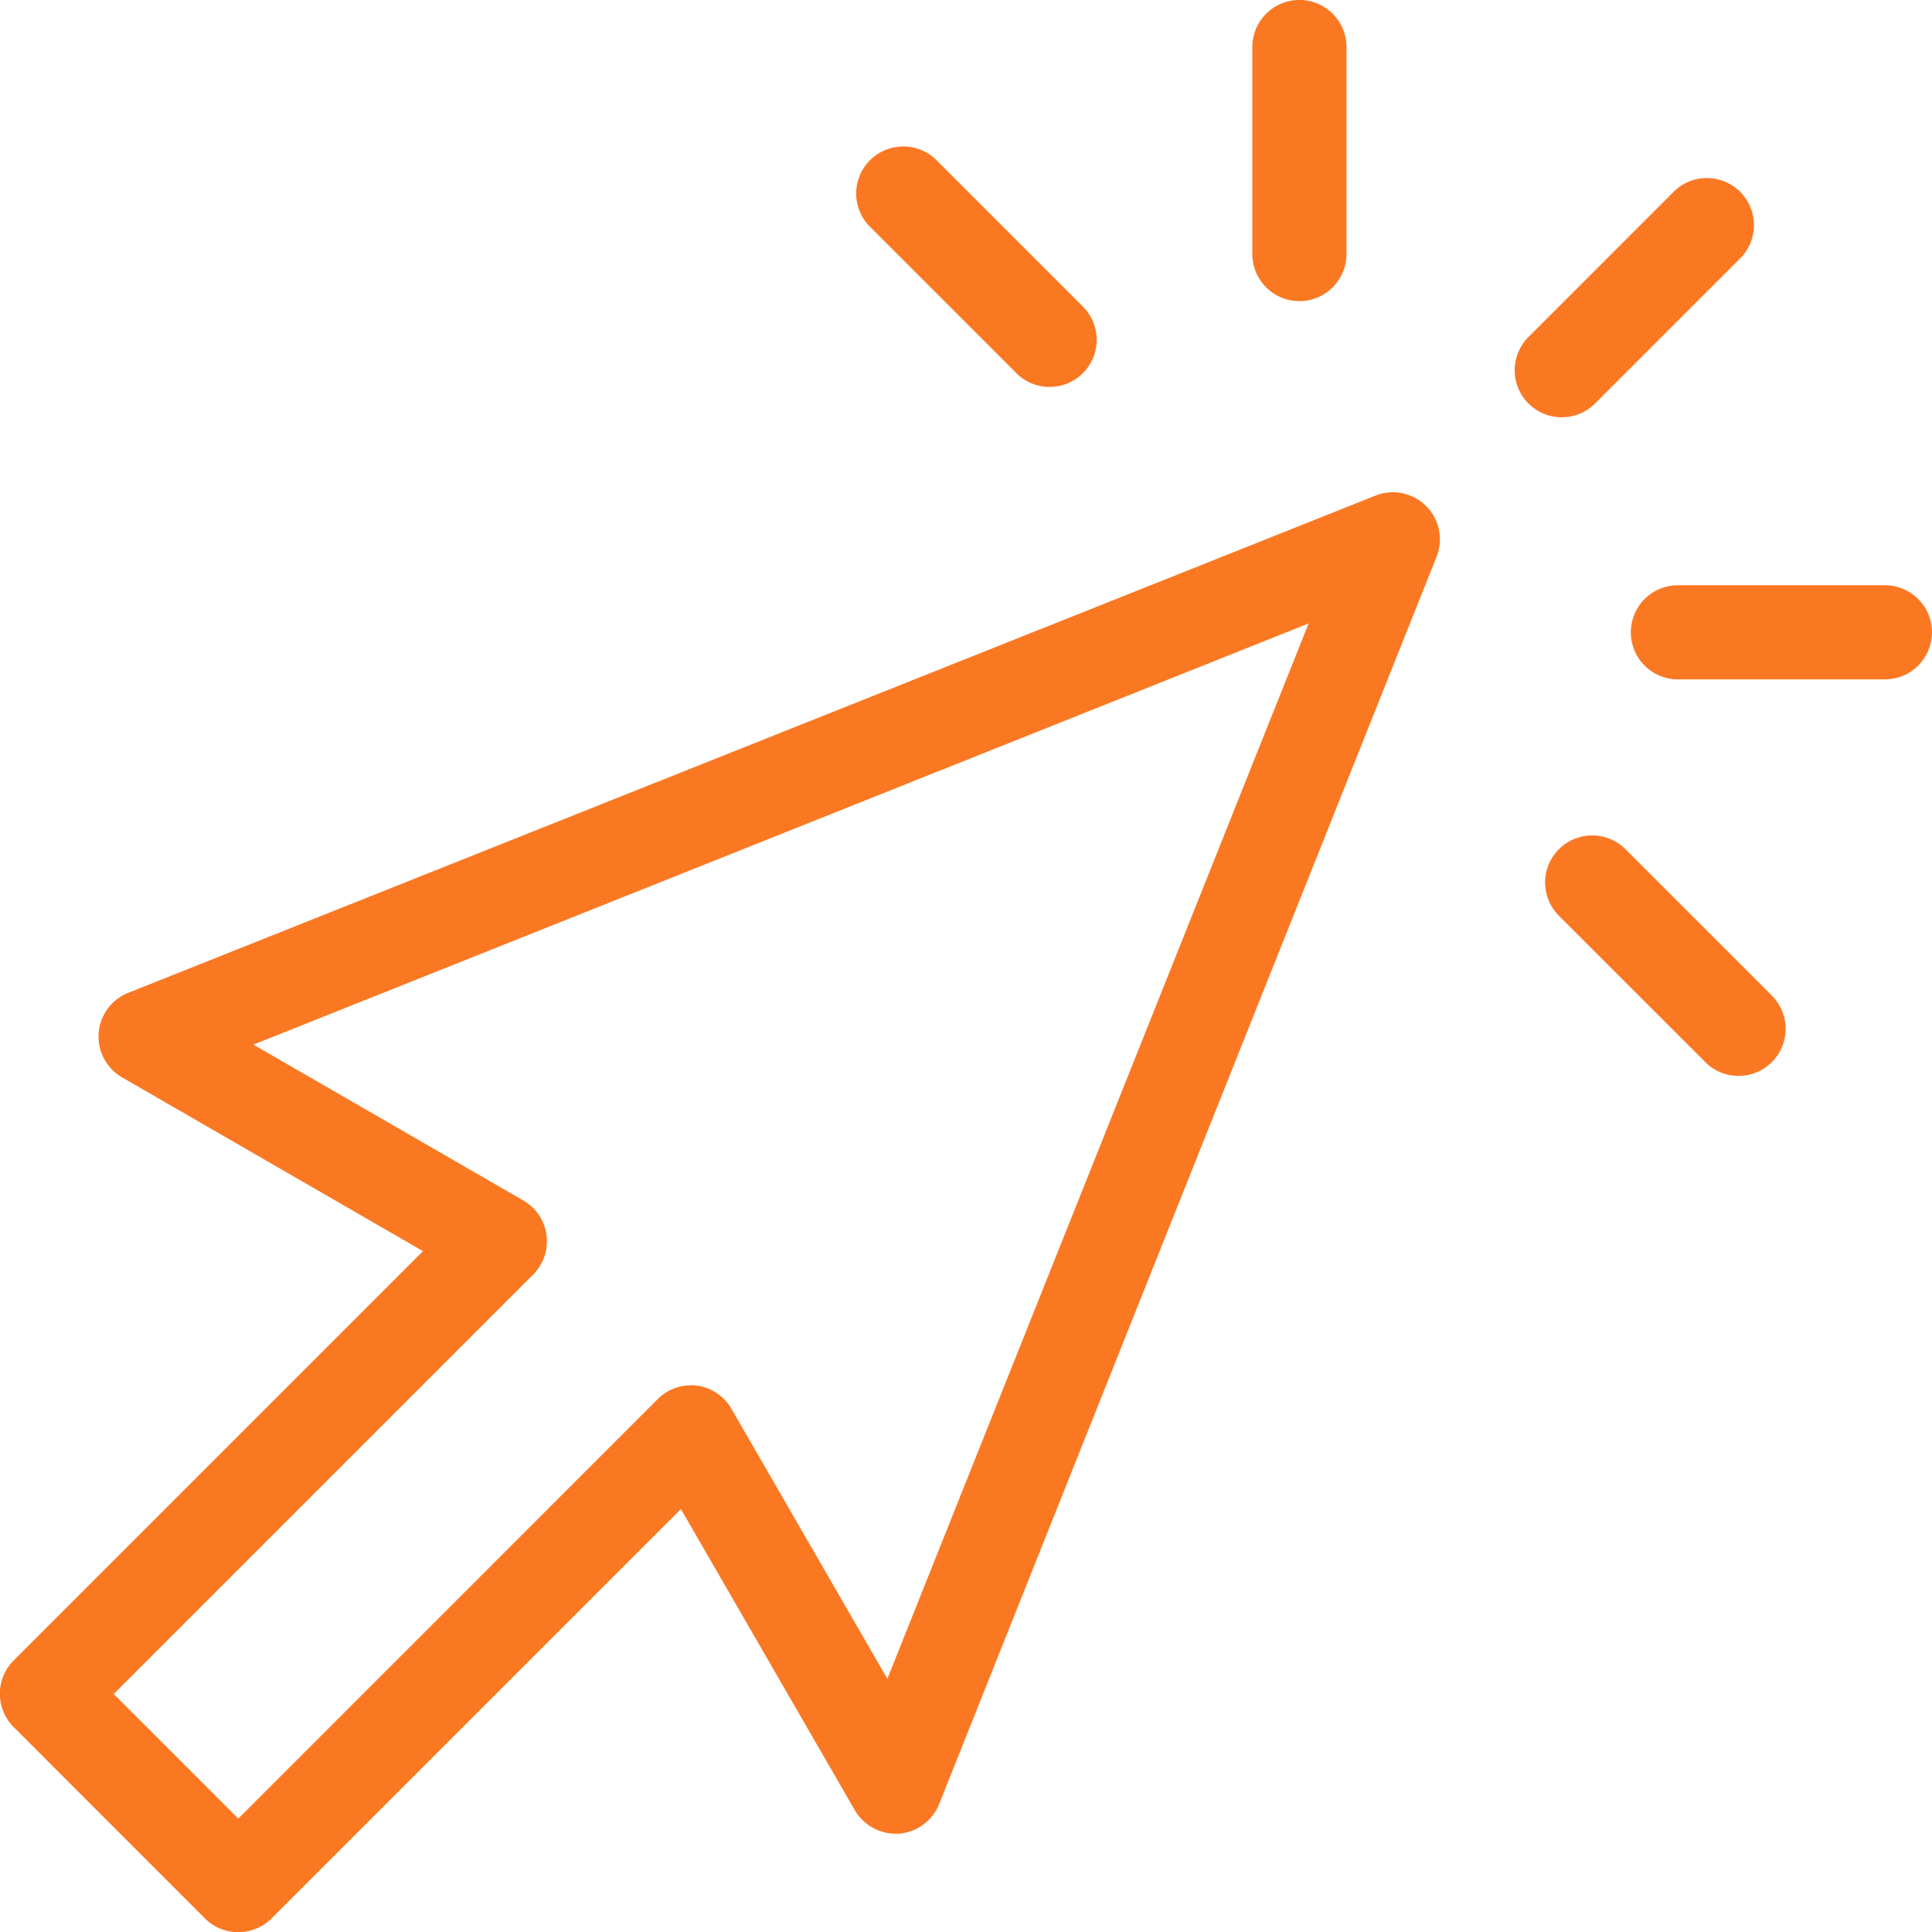
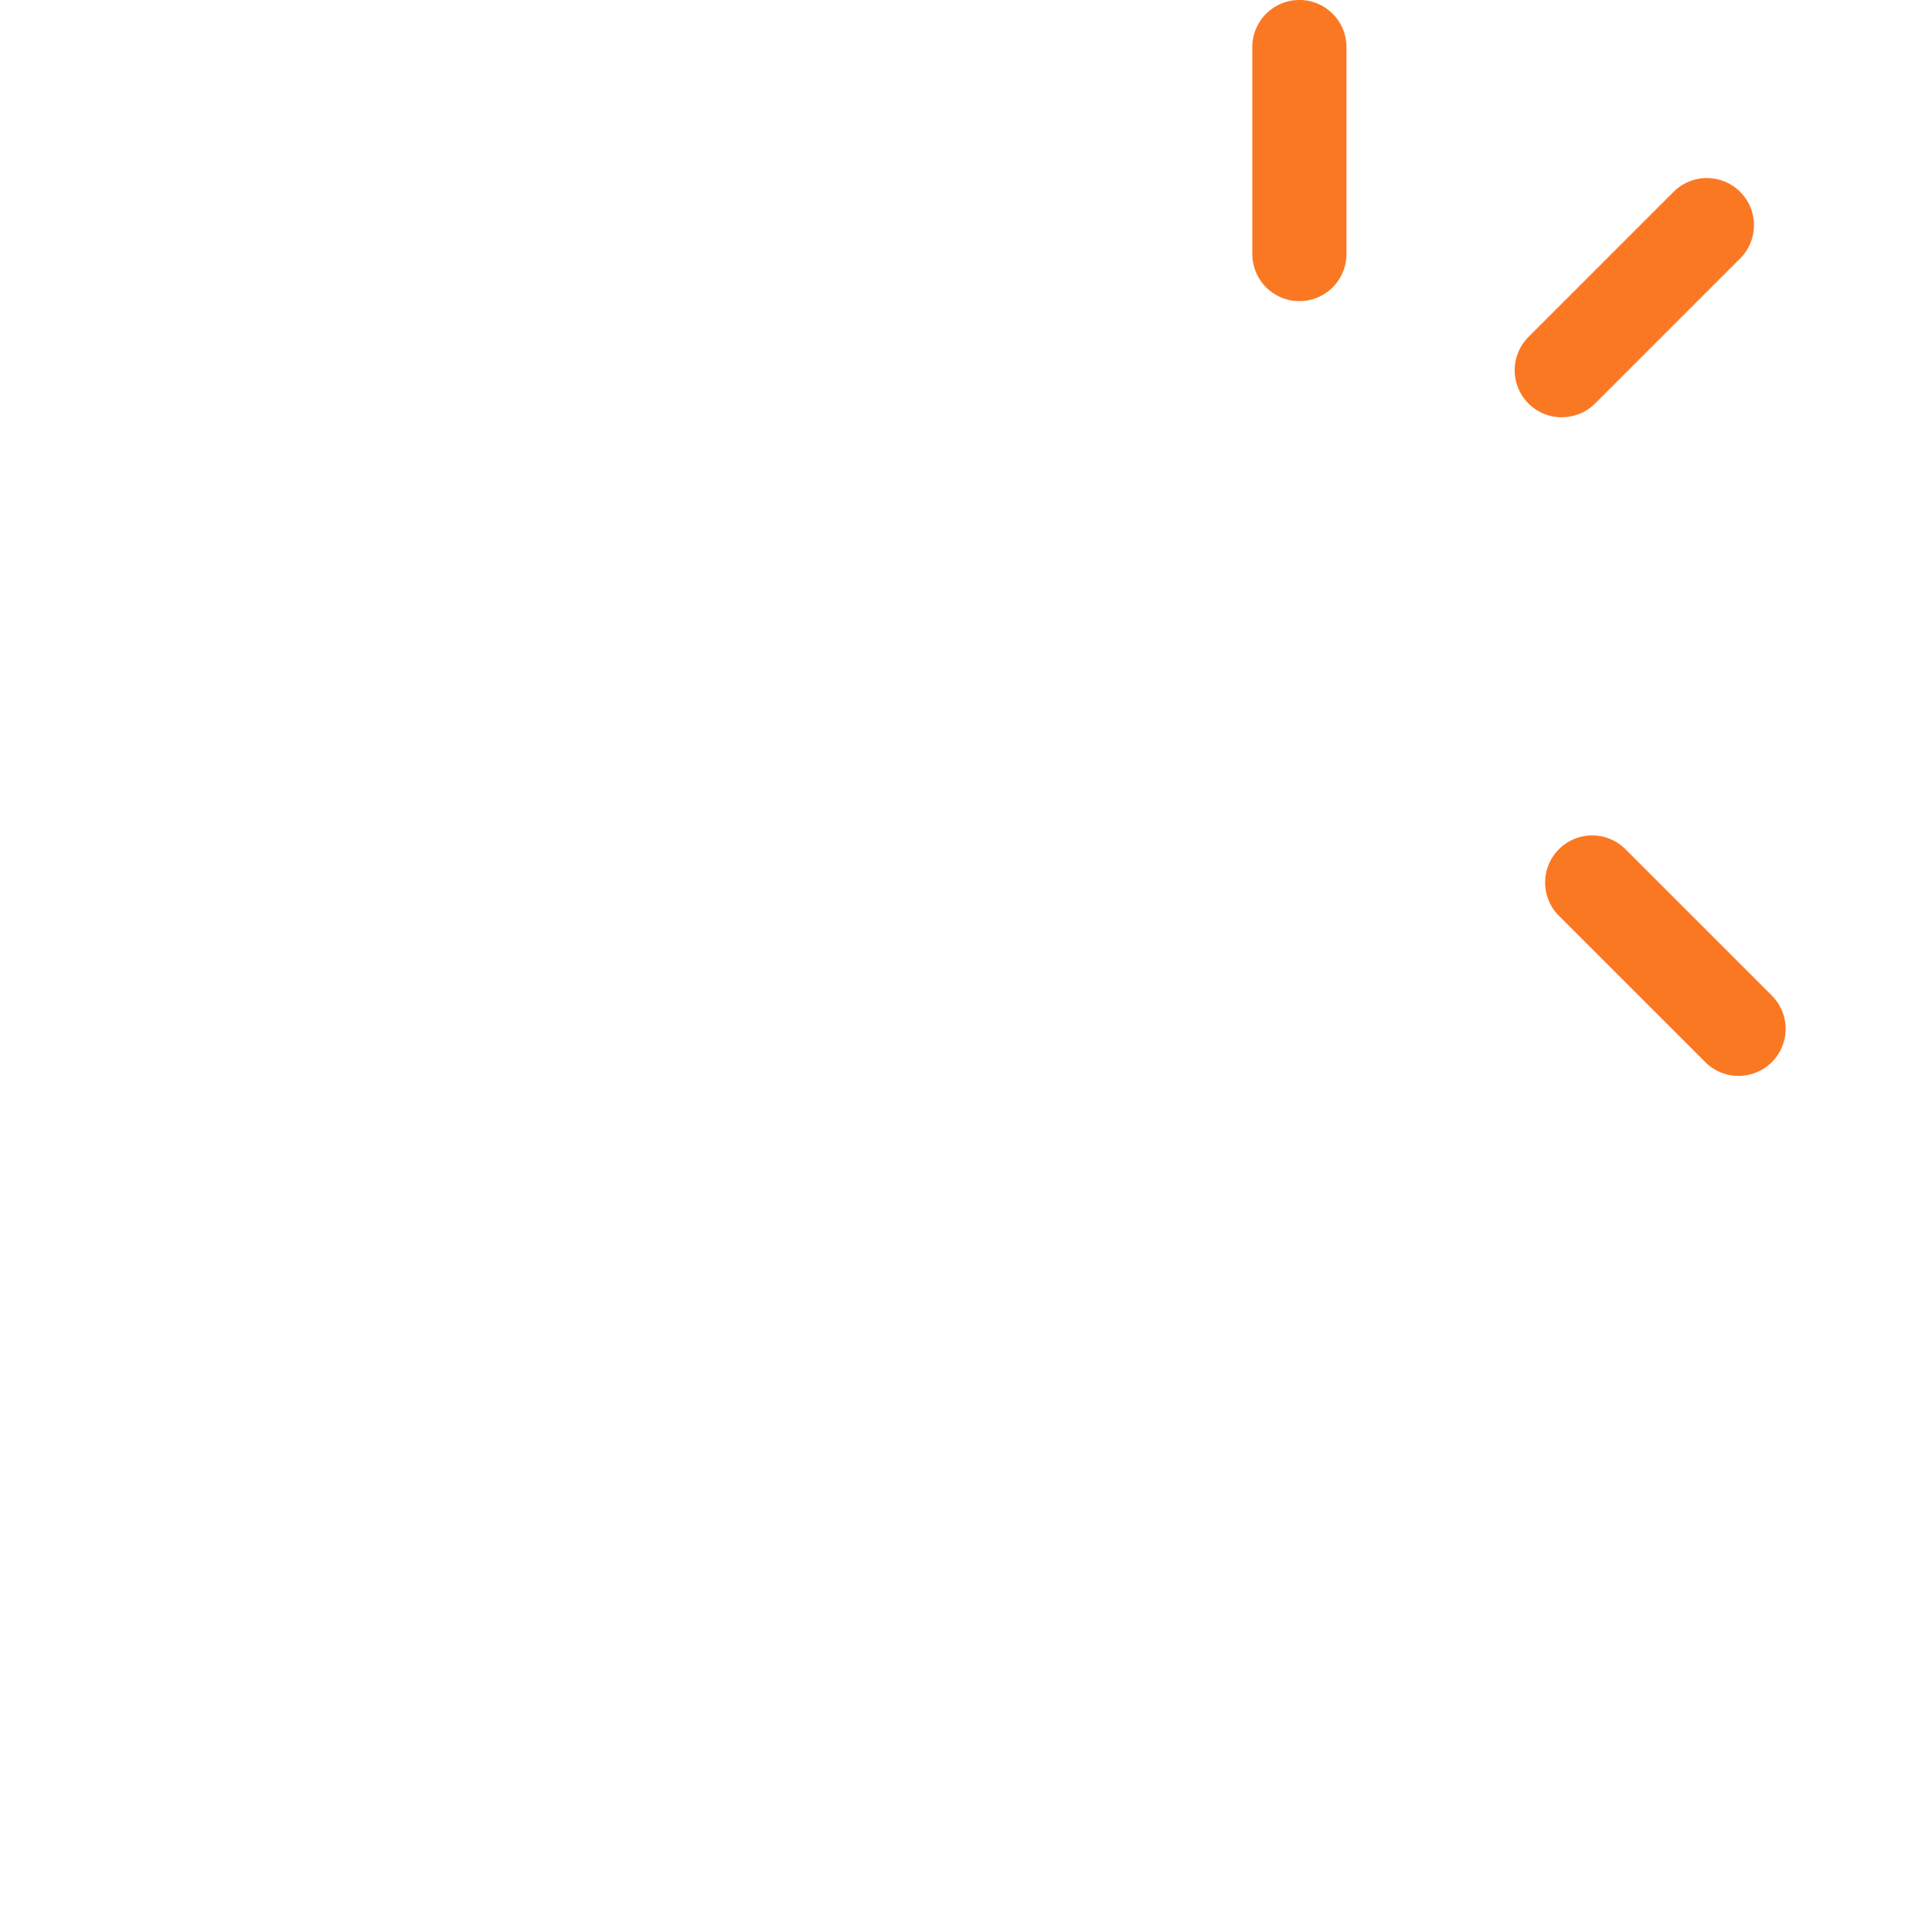
<svg xmlns="http://www.w3.org/2000/svg" id="グループ_221" data-name="グループ 221" width="32.567" height="32.57" viewBox="0 0 32.567 32.57">
-   <path id="パス_1774" data-name="パス 1774" d="M81.059,101.307a.8.8,0,0,0,.561-.232l6.9-6.9,2.929,5.072a.8.8,0,0,0,.686.4l.058,0a.8.8,0,0,0,.68-.5l8.384-21.024a.793.793,0,0,0-1.031-1.031L79.2,85.474a.794.794,0,0,0-.1,1.424l5.072,2.929-6.9,6.9a.794.794,0,0,0,0,1.122l3.224,3.225A.787.787,0,0,0,81.059,101.307Zm7.63-9.218a.788.788,0,0,0-.561.233l-7.069,7.07-2.1-2.1,7.07-7.07a.794.794,0,0,0-.164-1.248l-4.551-2.628,17.787-7.1L92,97.036l-2.628-4.55a.794.794,0,0,0-.687-.4Z" transform="translate(-77.042 -68.737)" fill="#fb7823" />
  <path id="パス_1775" data-name="パス 1775" d="M30.285,33.534a.788.788,0,0,0,.561-.232l2.467-2.467a.794.794,0,0,0-1.122-1.122L29.724,32.18a.793.793,0,0,0,.561,1.355Z" transform="translate(-3.958 -26.501)" fill="#fb7823" />
-   <path id="パス_1776" data-name="パス 1776" d="M7.131,92.7a.793.793,0,1,0,0-1.587H3.642a.793.793,0,1,0,0,1.587H7.131Z" transform="translate(24.642 -81.248)" fill="#fb7823" />
  <path id="パス_1777" data-name="パス 1777" d="M28.178,132.85a.793.793,0,0,0,.561-1.354l-2.467-2.467a.793.793,0,1,0-1.122,1.122l2.468,2.467A.788.788,0,0,0,28.178,132.85Z" transform="translate(1.128 -114.714)" fill="#fb7823" />
  <path id="パス_1778" data-name="パス 1778" d="M91.918,7.911a.794.794,0,0,0,.793-.793V3.628a.793.793,0,0,0-1.587,0v3.49A.794.794,0,0,0,91.918,7.911Z" transform="translate(-70.014 -2.835)" fill="#fb7823" />
-   <path id="パス_1779" data-name="パス 1779" d="M132.057,28.961a.793.793,0,0,0,.561-1.354l-2.467-2.467a.793.793,0,1,0-1.122,1.122l2.467,2.467A.788.788,0,0,0,132.057,28.961Z" transform="translate(-114.364 -22.439)" fill="#fb7823" />
</svg>